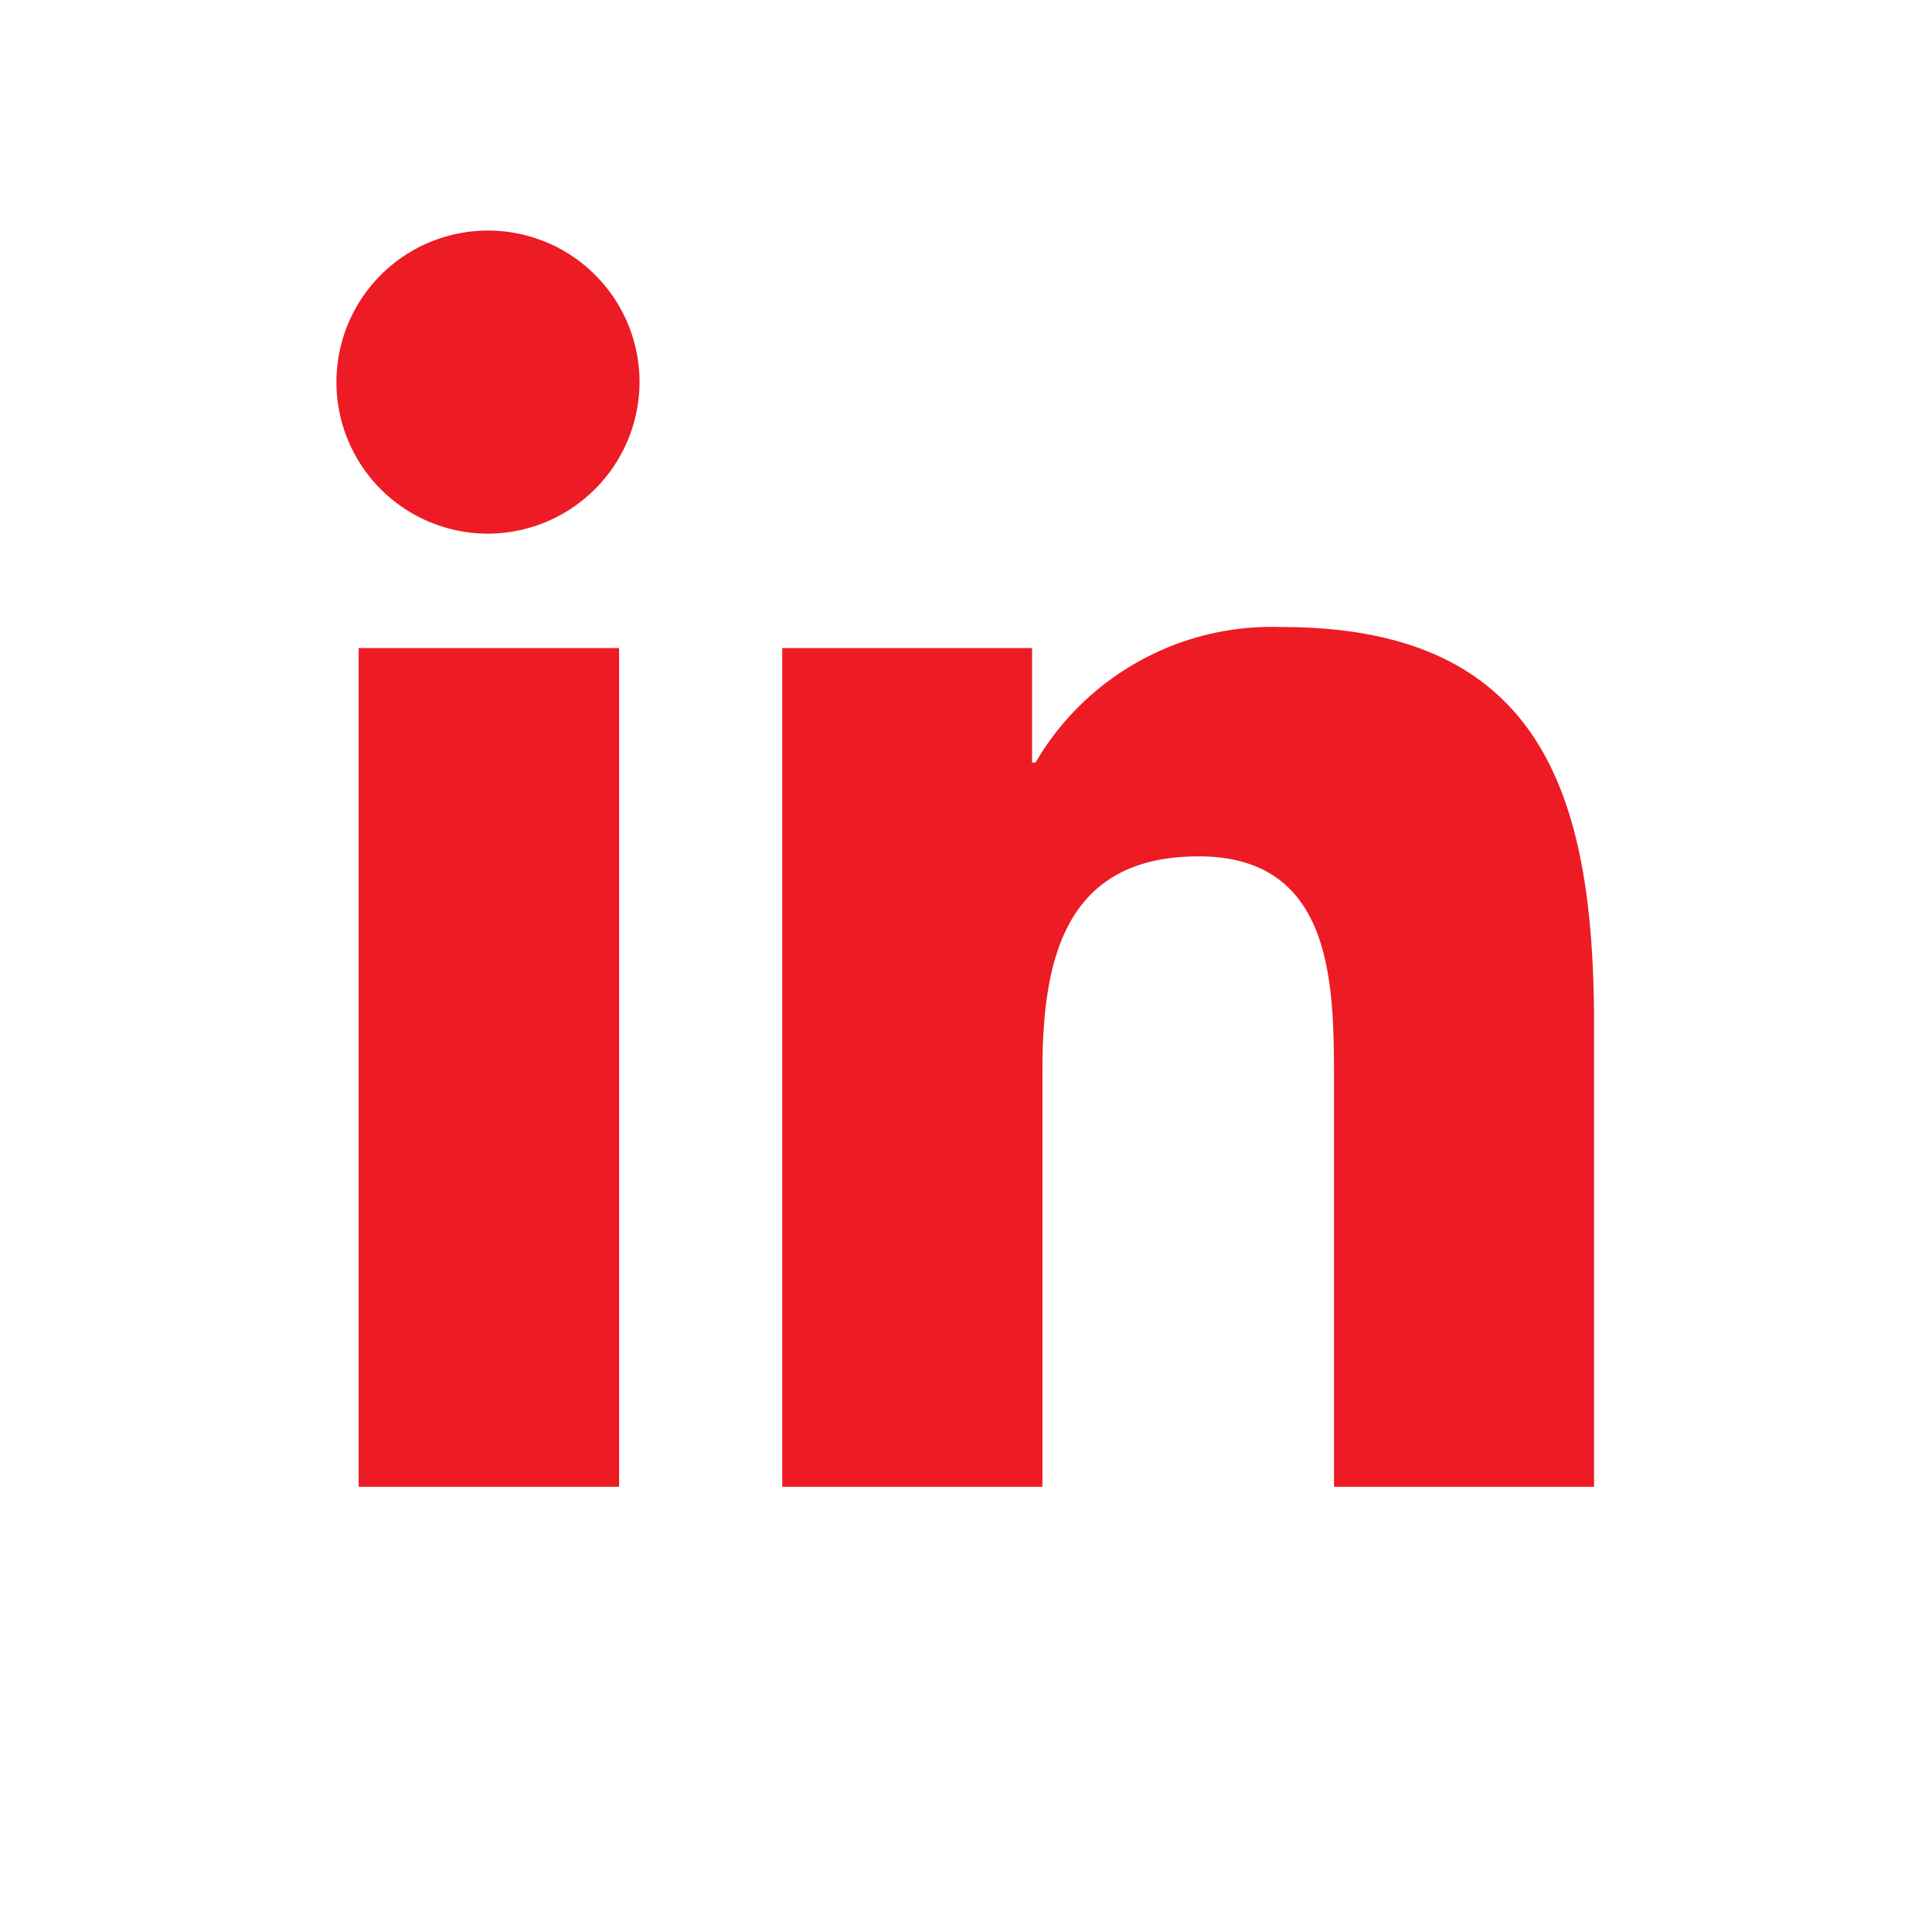
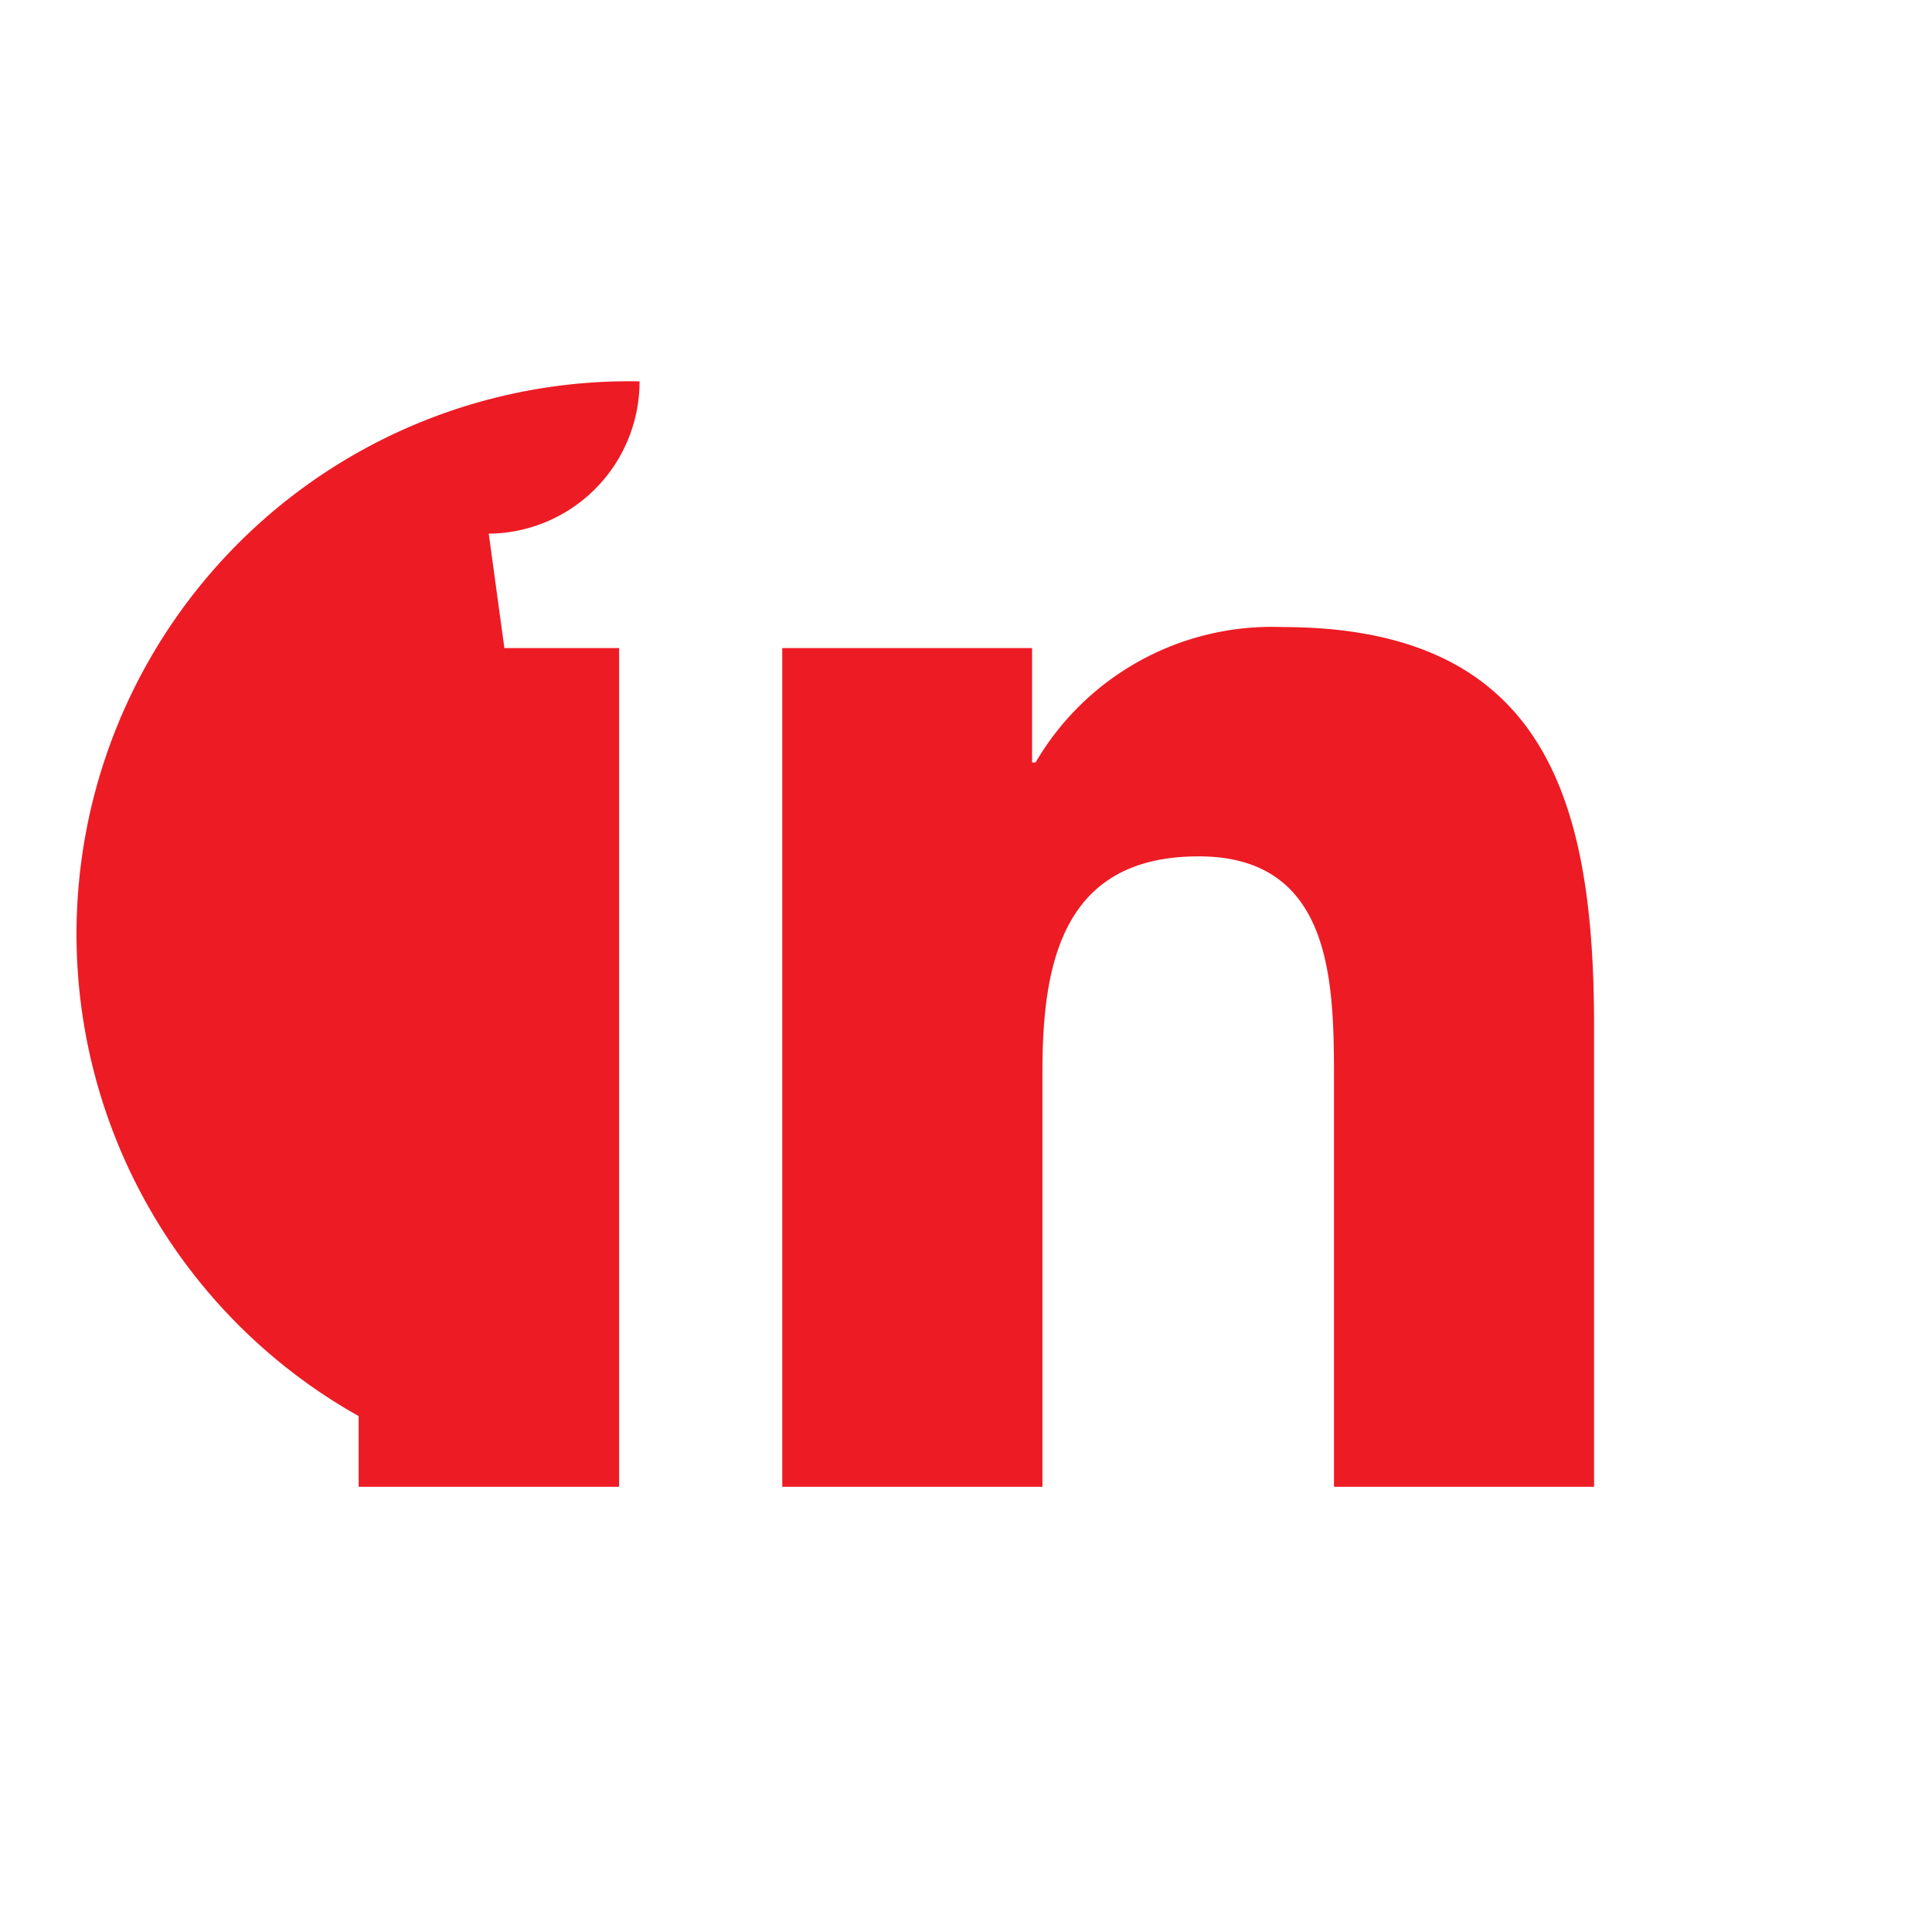
<svg xmlns="http://www.w3.org/2000/svg" width="36" height="36" viewBox="0 0 36 36">
  <defs>
    <style>.a{fill:none;}.b{fill:#ed1b24;}</style>
  </defs>
  <g transform="translate(-1299.7 -814.749)">
-     <circle class="a" cx="18" cy="18" r="18" transform="translate(1299.7 814.749)" />
-     <path class="b" d="M5.24,23.409H.387V7.781H5.24ZM2.811,5.649A2.824,2.824,0,1,1,5.621,2.811,2.834,2.834,0,0,1,2.811,5.649ZM23.4,23.409H18.561V15.8c0-1.813-.037-4.138-2.523-4.138-2.523,0-2.91,1.97-2.91,4.008v7.739H8.28V7.781h4.655V9.913H13a5.1,5.1,0,0,1,4.592-2.524c4.912,0,5.815,3.234,5.815,7.436v8.585Z" transform="translate(1305.996 819.044)" />
+     <path class="b" d="M5.24,23.409H.387V7.781H5.24ZA2.824,2.824,0,1,1,5.621,2.811,2.834,2.834,0,0,1,2.811,5.649ZM23.4,23.409H18.561V15.8c0-1.813-.037-4.138-2.523-4.138-2.523,0-2.91,1.97-2.91,4.008v7.739H8.28V7.781h4.655V9.913H13a5.1,5.1,0,0,1,4.592-2.524c4.912,0,5.815,3.234,5.815,7.436v8.585Z" transform="translate(1305.996 819.044)" />
  </g>
</svg>